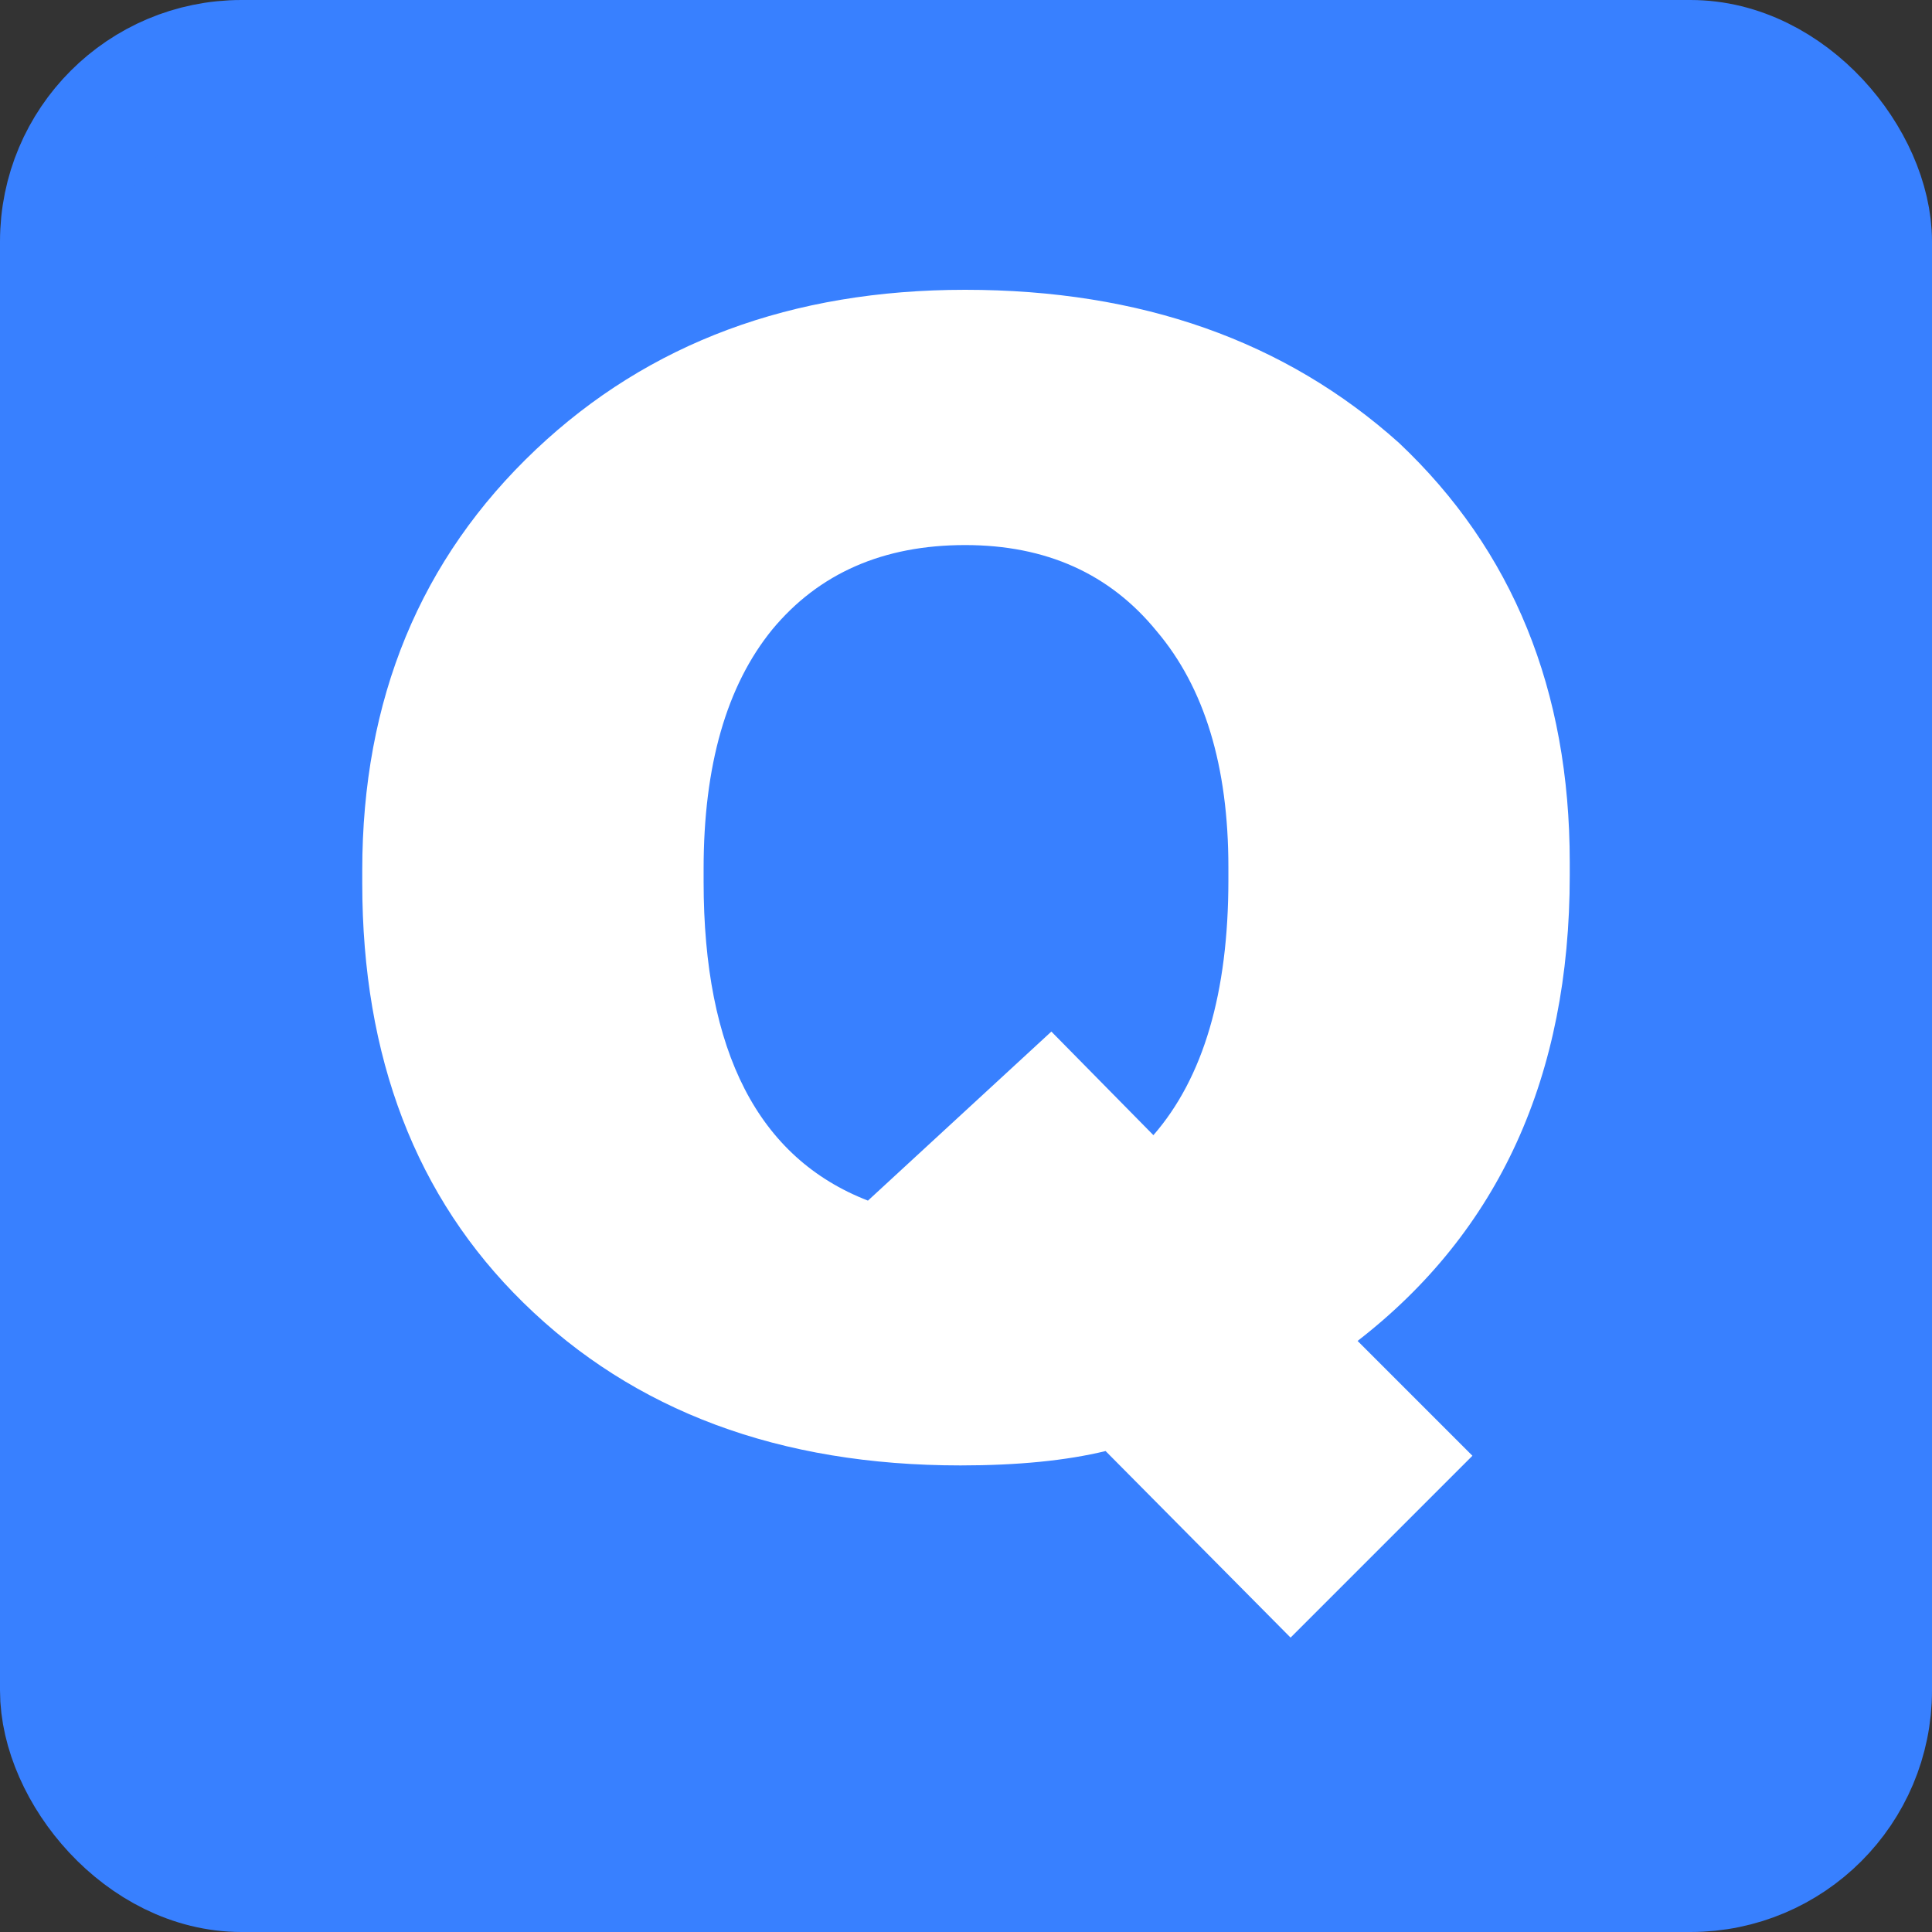
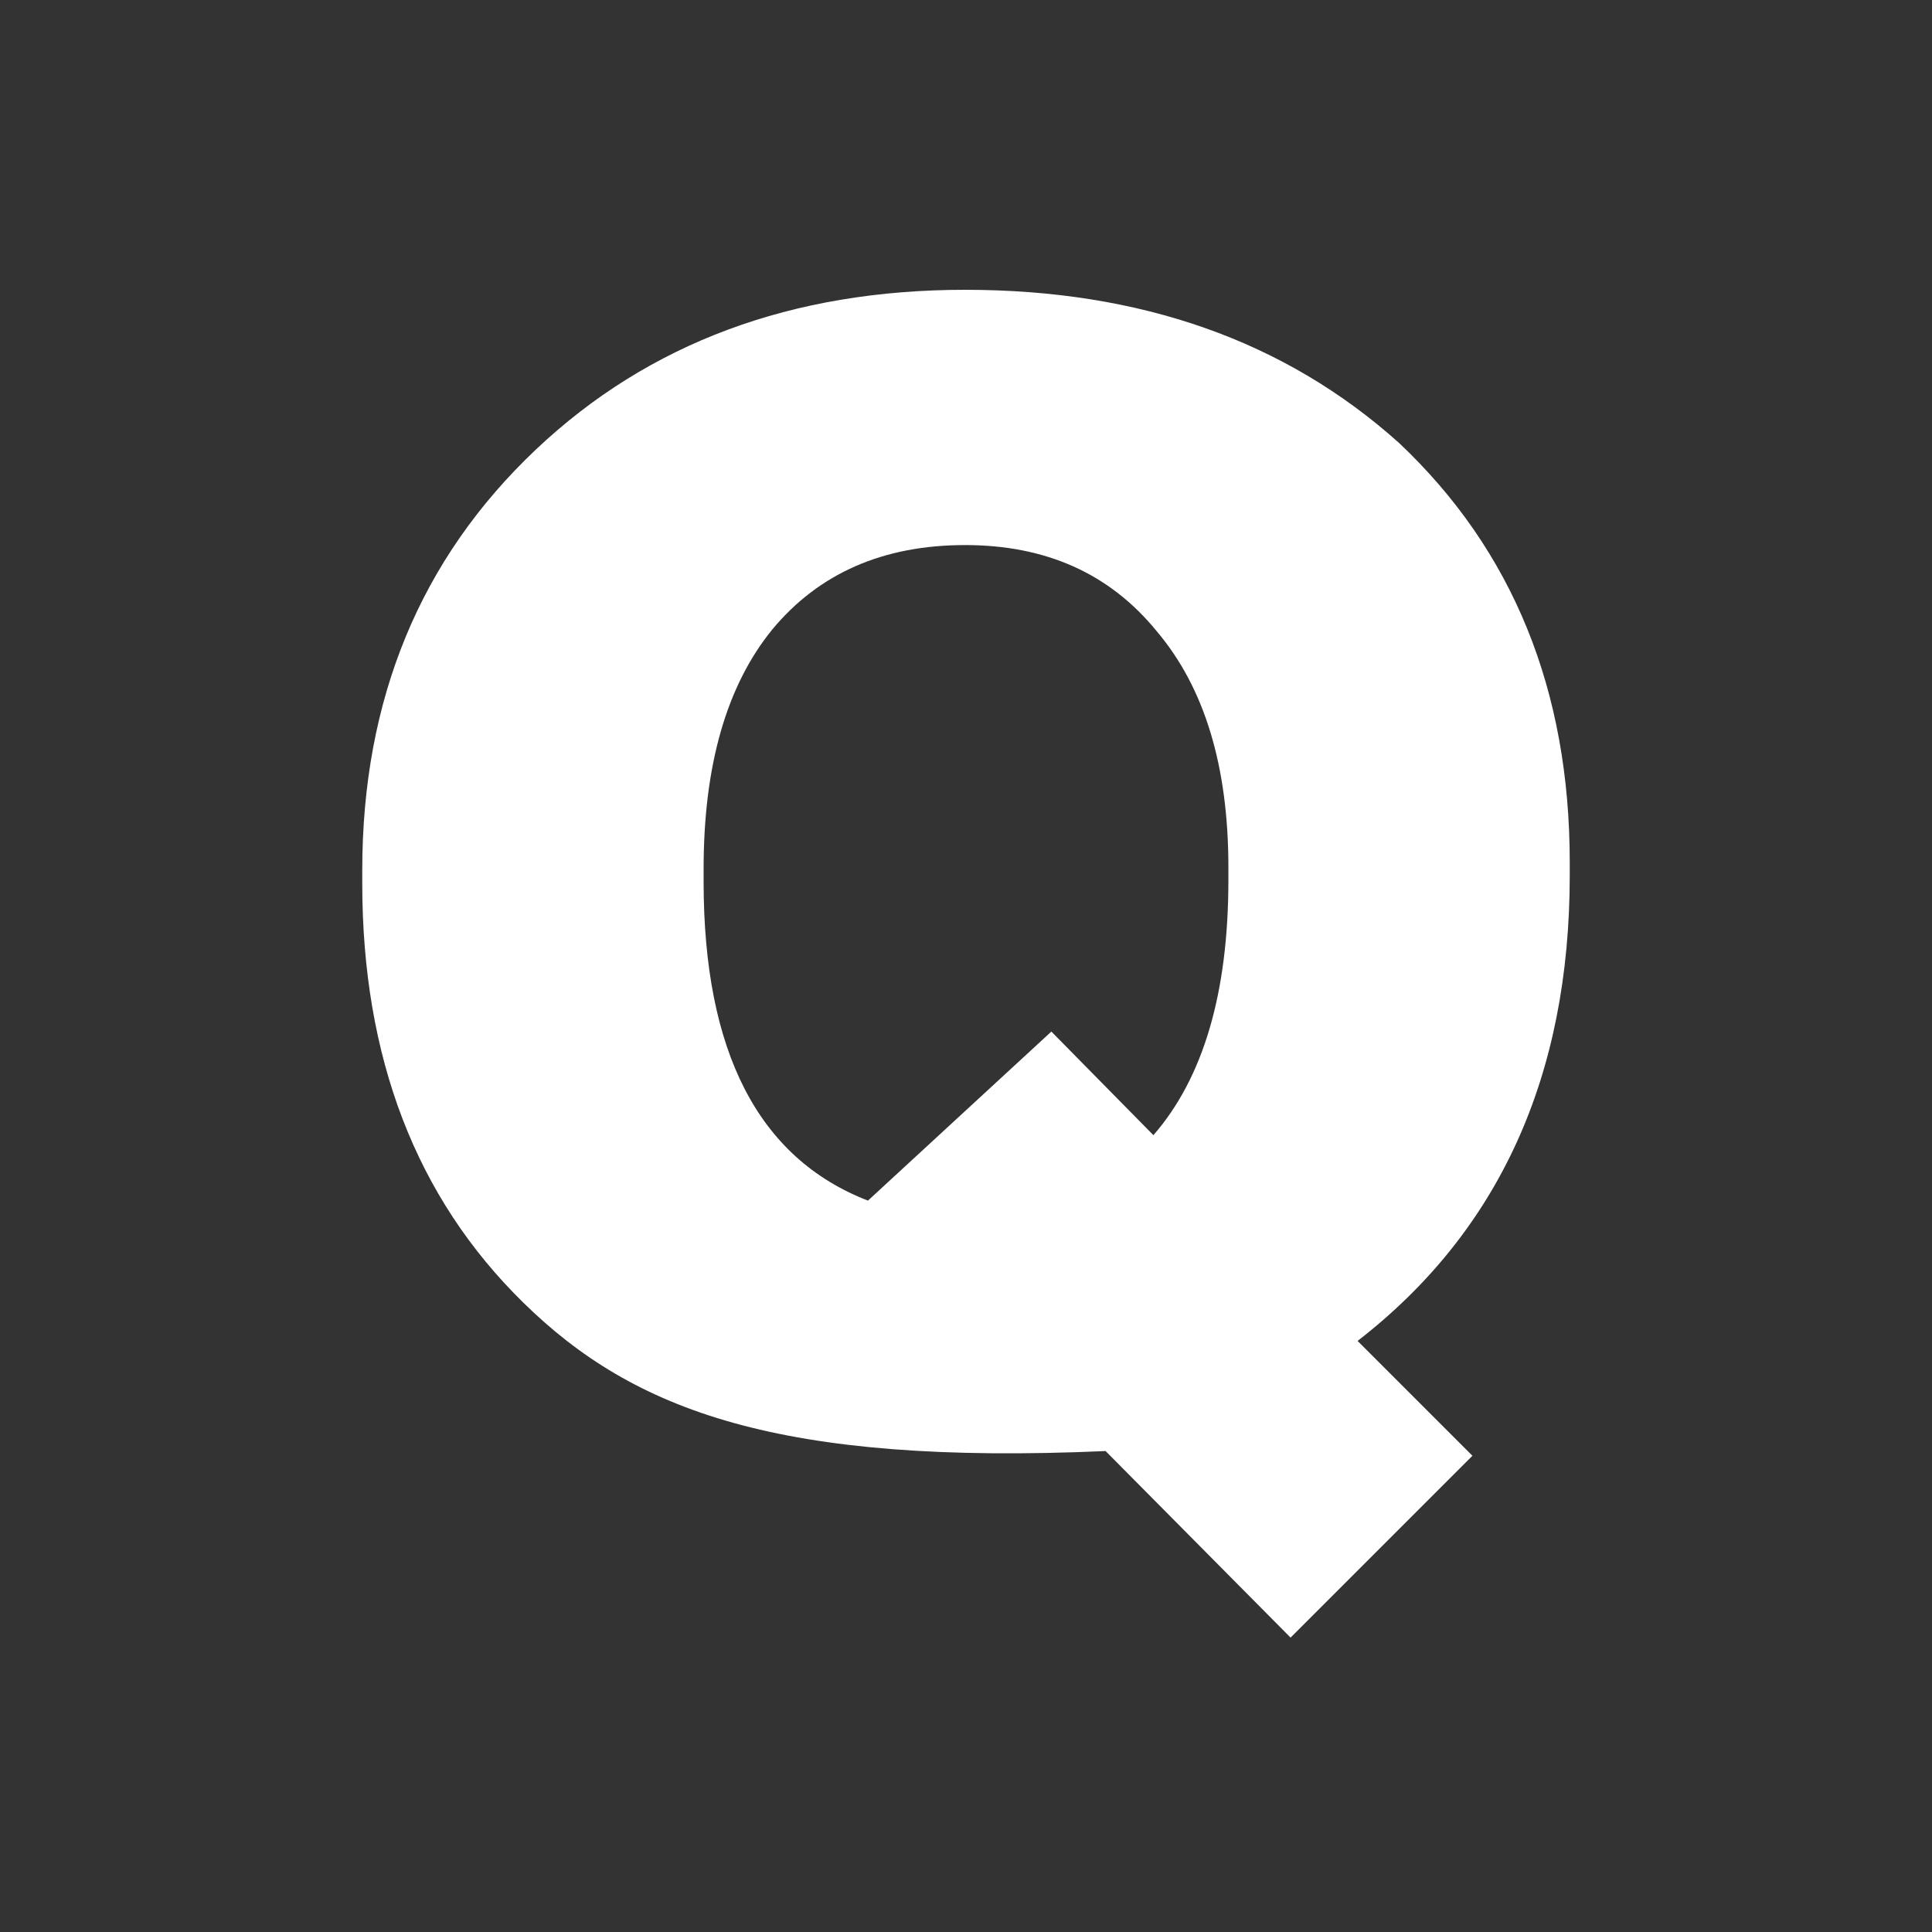
<svg xmlns="http://www.w3.org/2000/svg" width="16" height="16" viewBox="0 0 16 16" fill="none">
  <rect x="0" y="0" width="16" height="16" fill="#333333" stroke="none" />
-   <rect x="0.5" y="0.5" width="15" height="15" rx="1.5" fill="#3880FF" stroke="#3880FF" />
-   <path d="M9.156 12.017C8.83 12.096 8.429 12.136 7.954 12.136C6.457 12.136 5.25 11.687 4.334 10.788C3.445 9.917 3 8.758 3 7.314V7.208C3 5.791 3.48 4.628 4.44 3.721C5.373 2.84 6.558 2.4 7.993 2.4C9.447 2.4 10.644 2.823 11.586 3.668C12.529 4.558 13 5.716 13 7.142V7.248C13 8.913 12.414 10.198 11.243 11.105L12.194 12.056L10.688 13.562L9.156 12.017ZM5.827 7.301C5.827 8.71 6.28 9.591 7.188 9.943L8.707 8.543L9.552 9.401C9.966 8.926 10.173 8.221 10.173 7.288V7.182C10.173 6.345 9.975 5.694 9.579 5.227C9.191 4.751 8.663 4.514 7.993 4.514C7.315 4.514 6.782 4.747 6.395 5.214C6.016 5.68 5.827 6.341 5.827 7.195V7.301Z" fill="white" />
+   <path d="M9.156 12.017C6.457 12.136 5.25 11.687 4.334 10.788C3.445 9.917 3 8.758 3 7.314V7.208C3 5.791 3.48 4.628 4.44 3.721C5.373 2.84 6.558 2.4 7.993 2.4C9.447 2.4 10.644 2.823 11.586 3.668C12.529 4.558 13 5.716 13 7.142V7.248C13 8.913 12.414 10.198 11.243 11.105L12.194 12.056L10.688 13.562L9.156 12.017ZM5.827 7.301C5.827 8.71 6.28 9.591 7.188 9.943L8.707 8.543L9.552 9.401C9.966 8.926 10.173 8.221 10.173 7.288V7.182C10.173 6.345 9.975 5.694 9.579 5.227C9.191 4.751 8.663 4.514 7.993 4.514C7.315 4.514 6.782 4.747 6.395 5.214C6.016 5.68 5.827 6.341 5.827 7.195V7.301Z" fill="white" />
</svg>